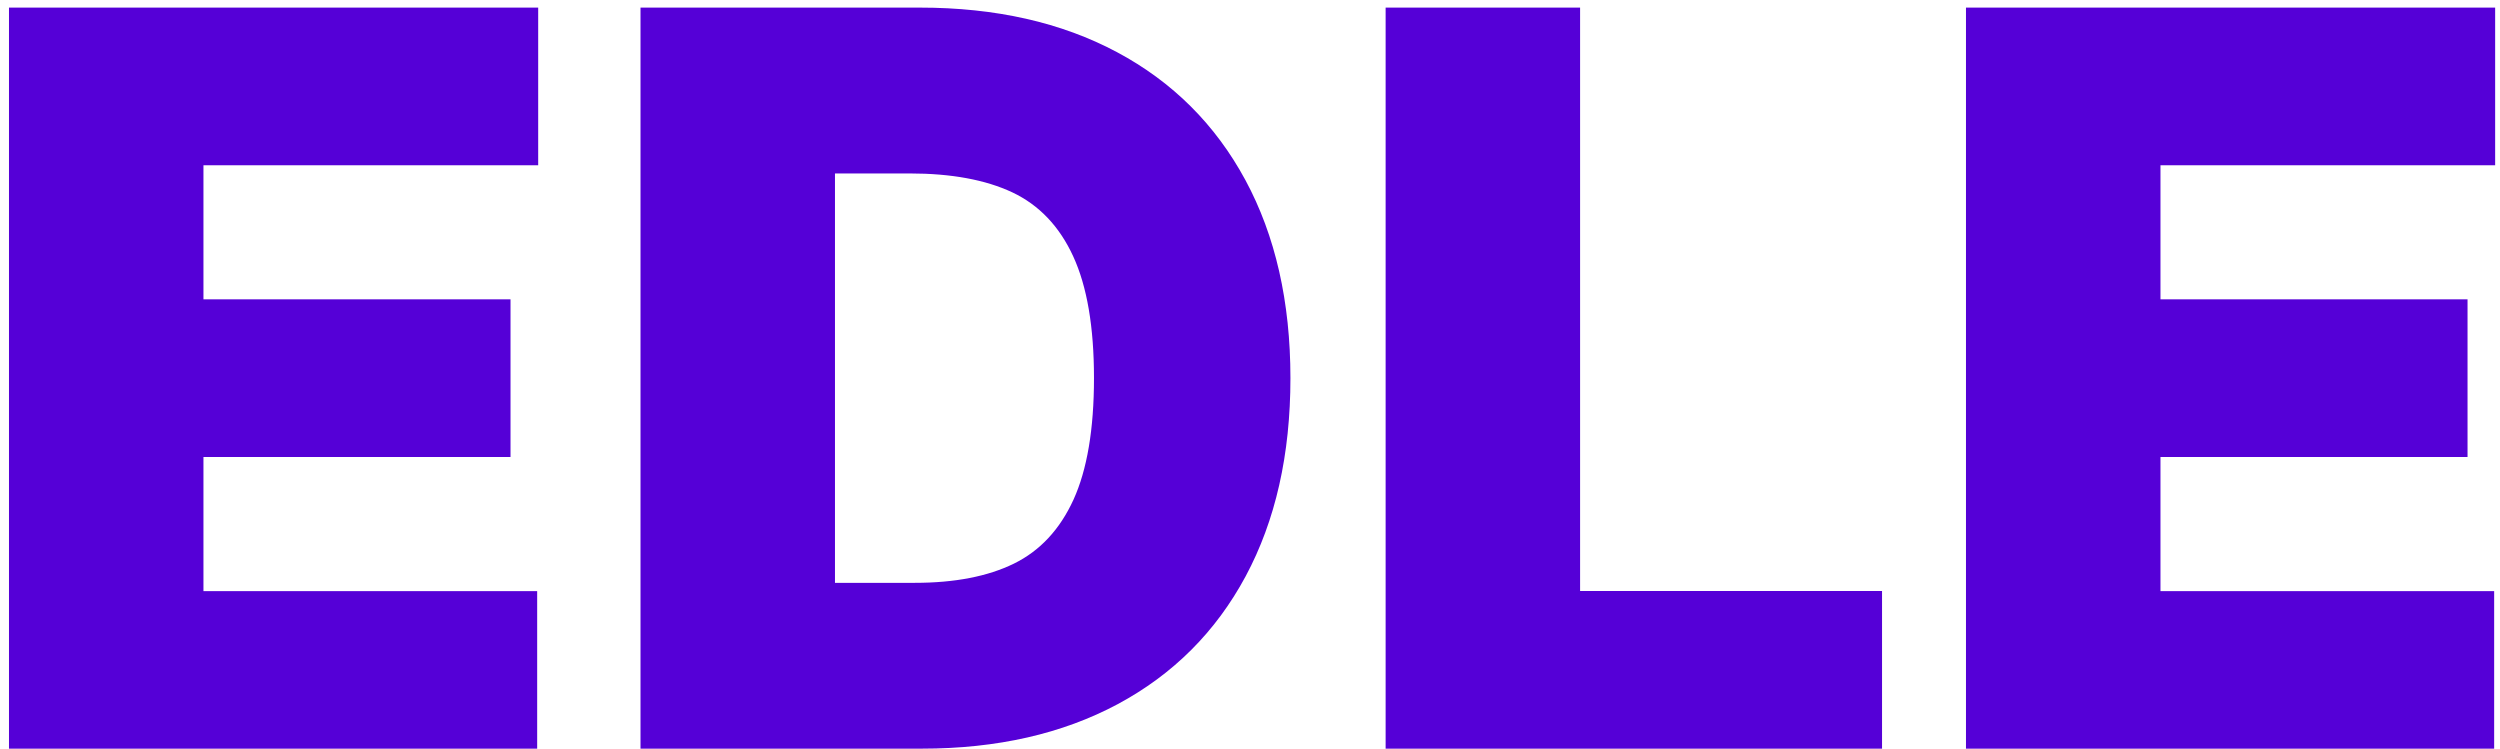
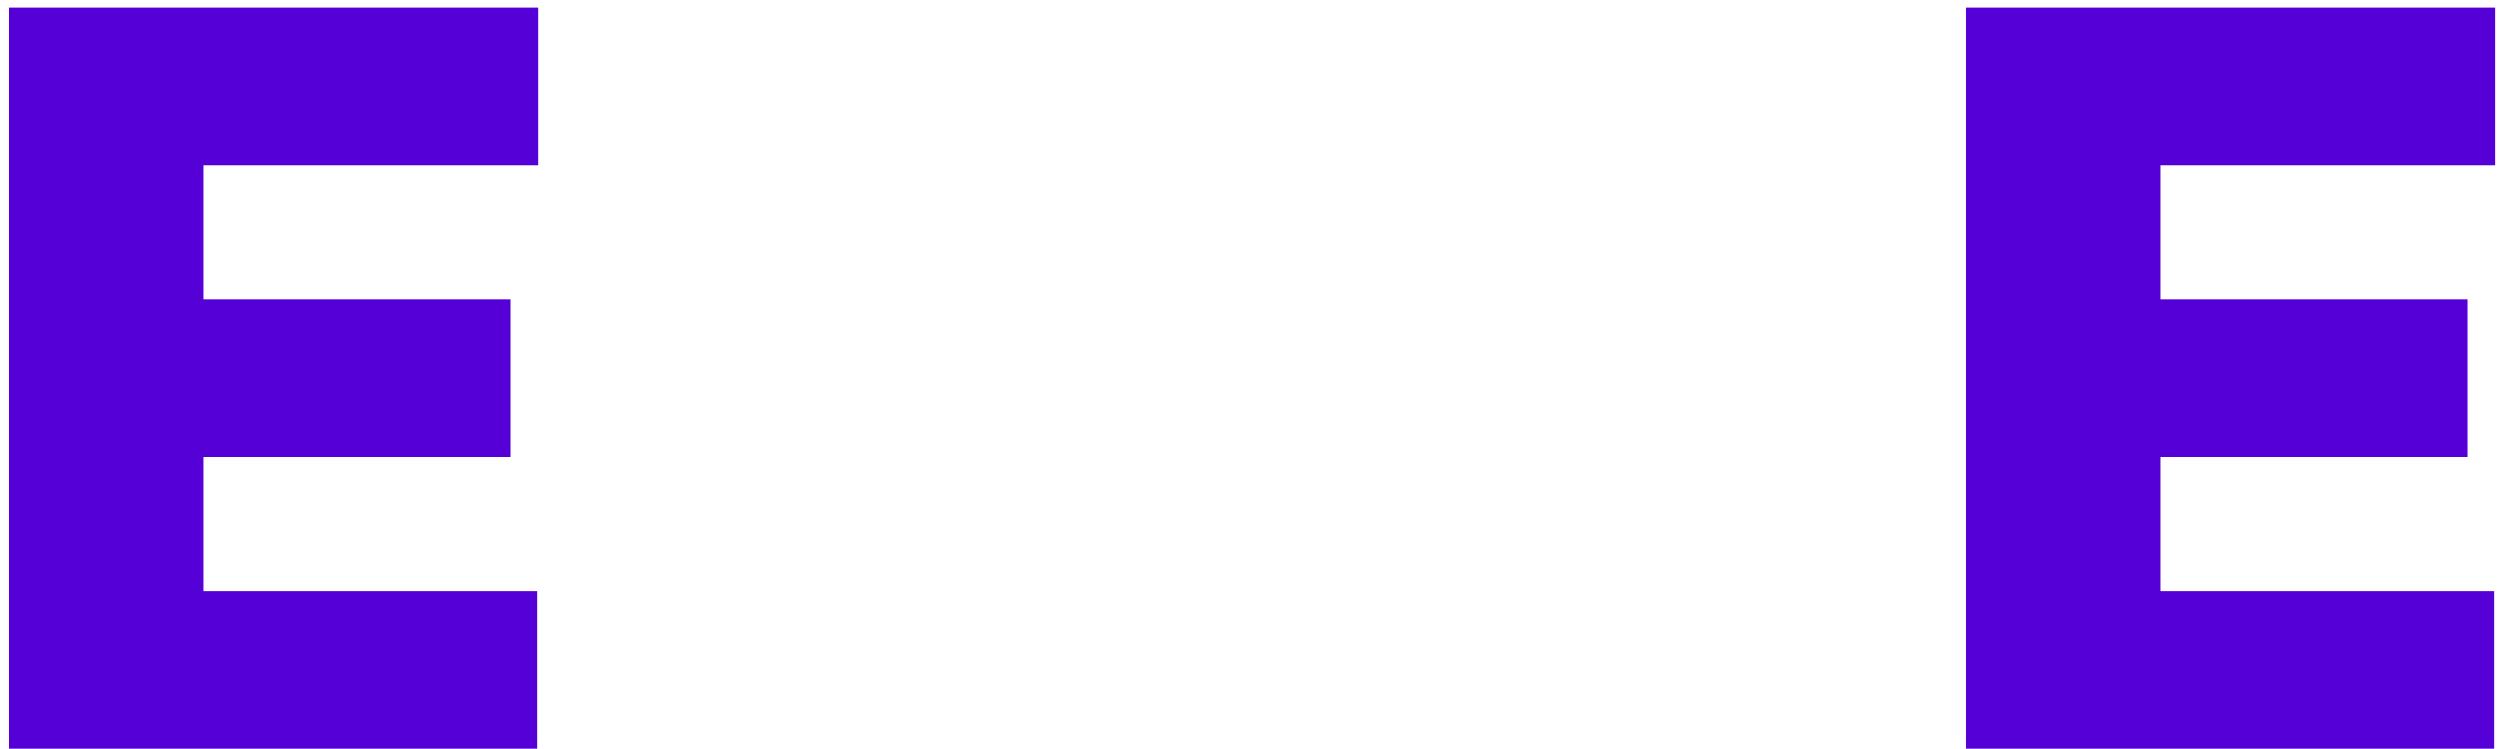
<svg xmlns="http://www.w3.org/2000/svg" version="1.1" id="레이어_1" x="0px" y="0px" width="83.484px" height="25px" viewBox="0 0 83.484 25" enable-background="new 0 0 83.484 25" xml:space="preserve">
  <g>
    <path fill="#5500D7" d="M0.3,0.254h17.672v5.264H6.794v4.478h10.254v5.264H6.794v4.479h11.144V25H0.3V0.254z" />
-     <path fill="#5500D7" d="M21.389,25V0.254h9.331c2.528,0,4.723,0.496,6.579,1.487c1.856,0.991,3.286,2.416,4.289,4.272   c1.002,1.857,1.504,4.062,1.504,6.614c0,2.553-0.498,4.757-1.494,6.614c-0.997,1.856-2.423,3.28-4.272,4.272   C35.474,24.504,33.294,25,30.788,25H21.389z M30.549,19.463c1.333,0,2.437-0.214,3.308-0.641c0.872-0.428,1.535-1.139,1.991-2.137   c0.454-0.998,0.684-2.351,0.684-4.06S36.3,9.563,35.838,8.56c-0.461-1.002-1.14-1.714-2.032-2.136   c-0.896-0.421-2.037-0.632-3.428-0.632h-2.495v13.672L30.549,19.463L30.549,19.463z" />
-     <path fill="#5500D7" d="M46.271,0.254h6.494v19.482h10.083V25H46.271V0.254z" />
    <path fill="#5500D7" d="M65.651,0.254h17.671v5.264H72.146v4.478H82.4v5.264H72.146v4.479h11.143V25H65.651V0.254z" />
  </g>
</svg>